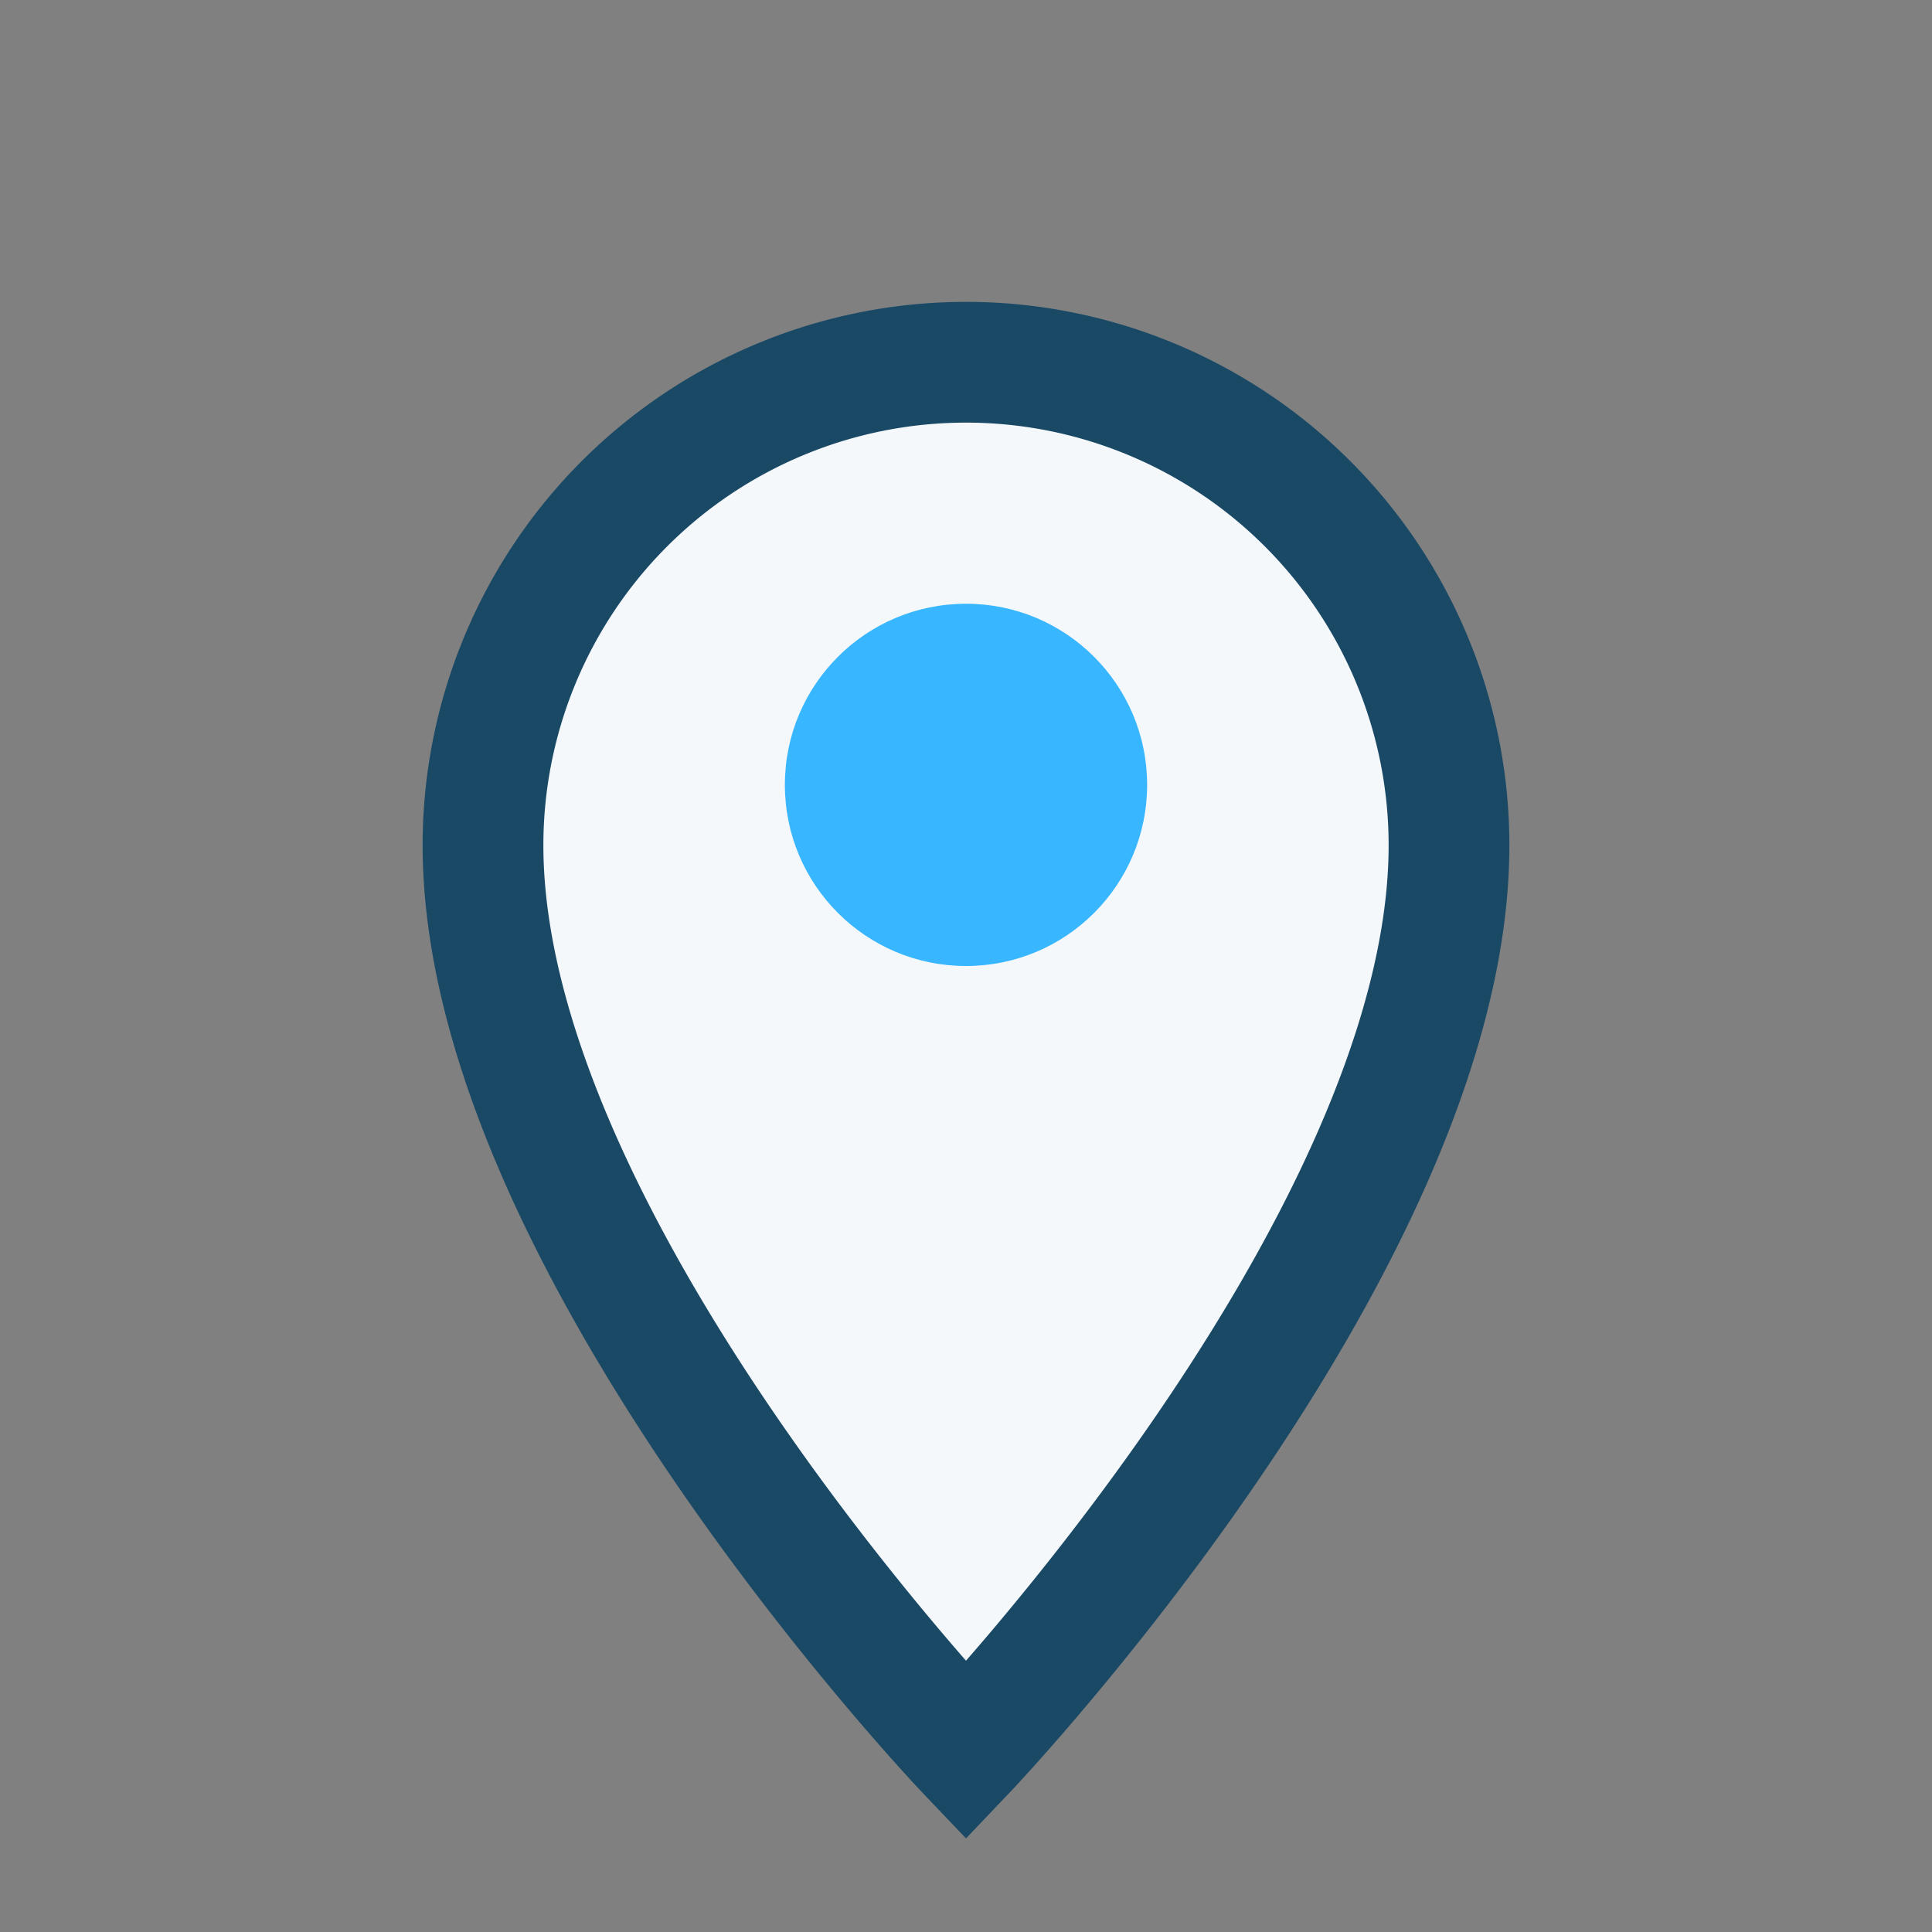
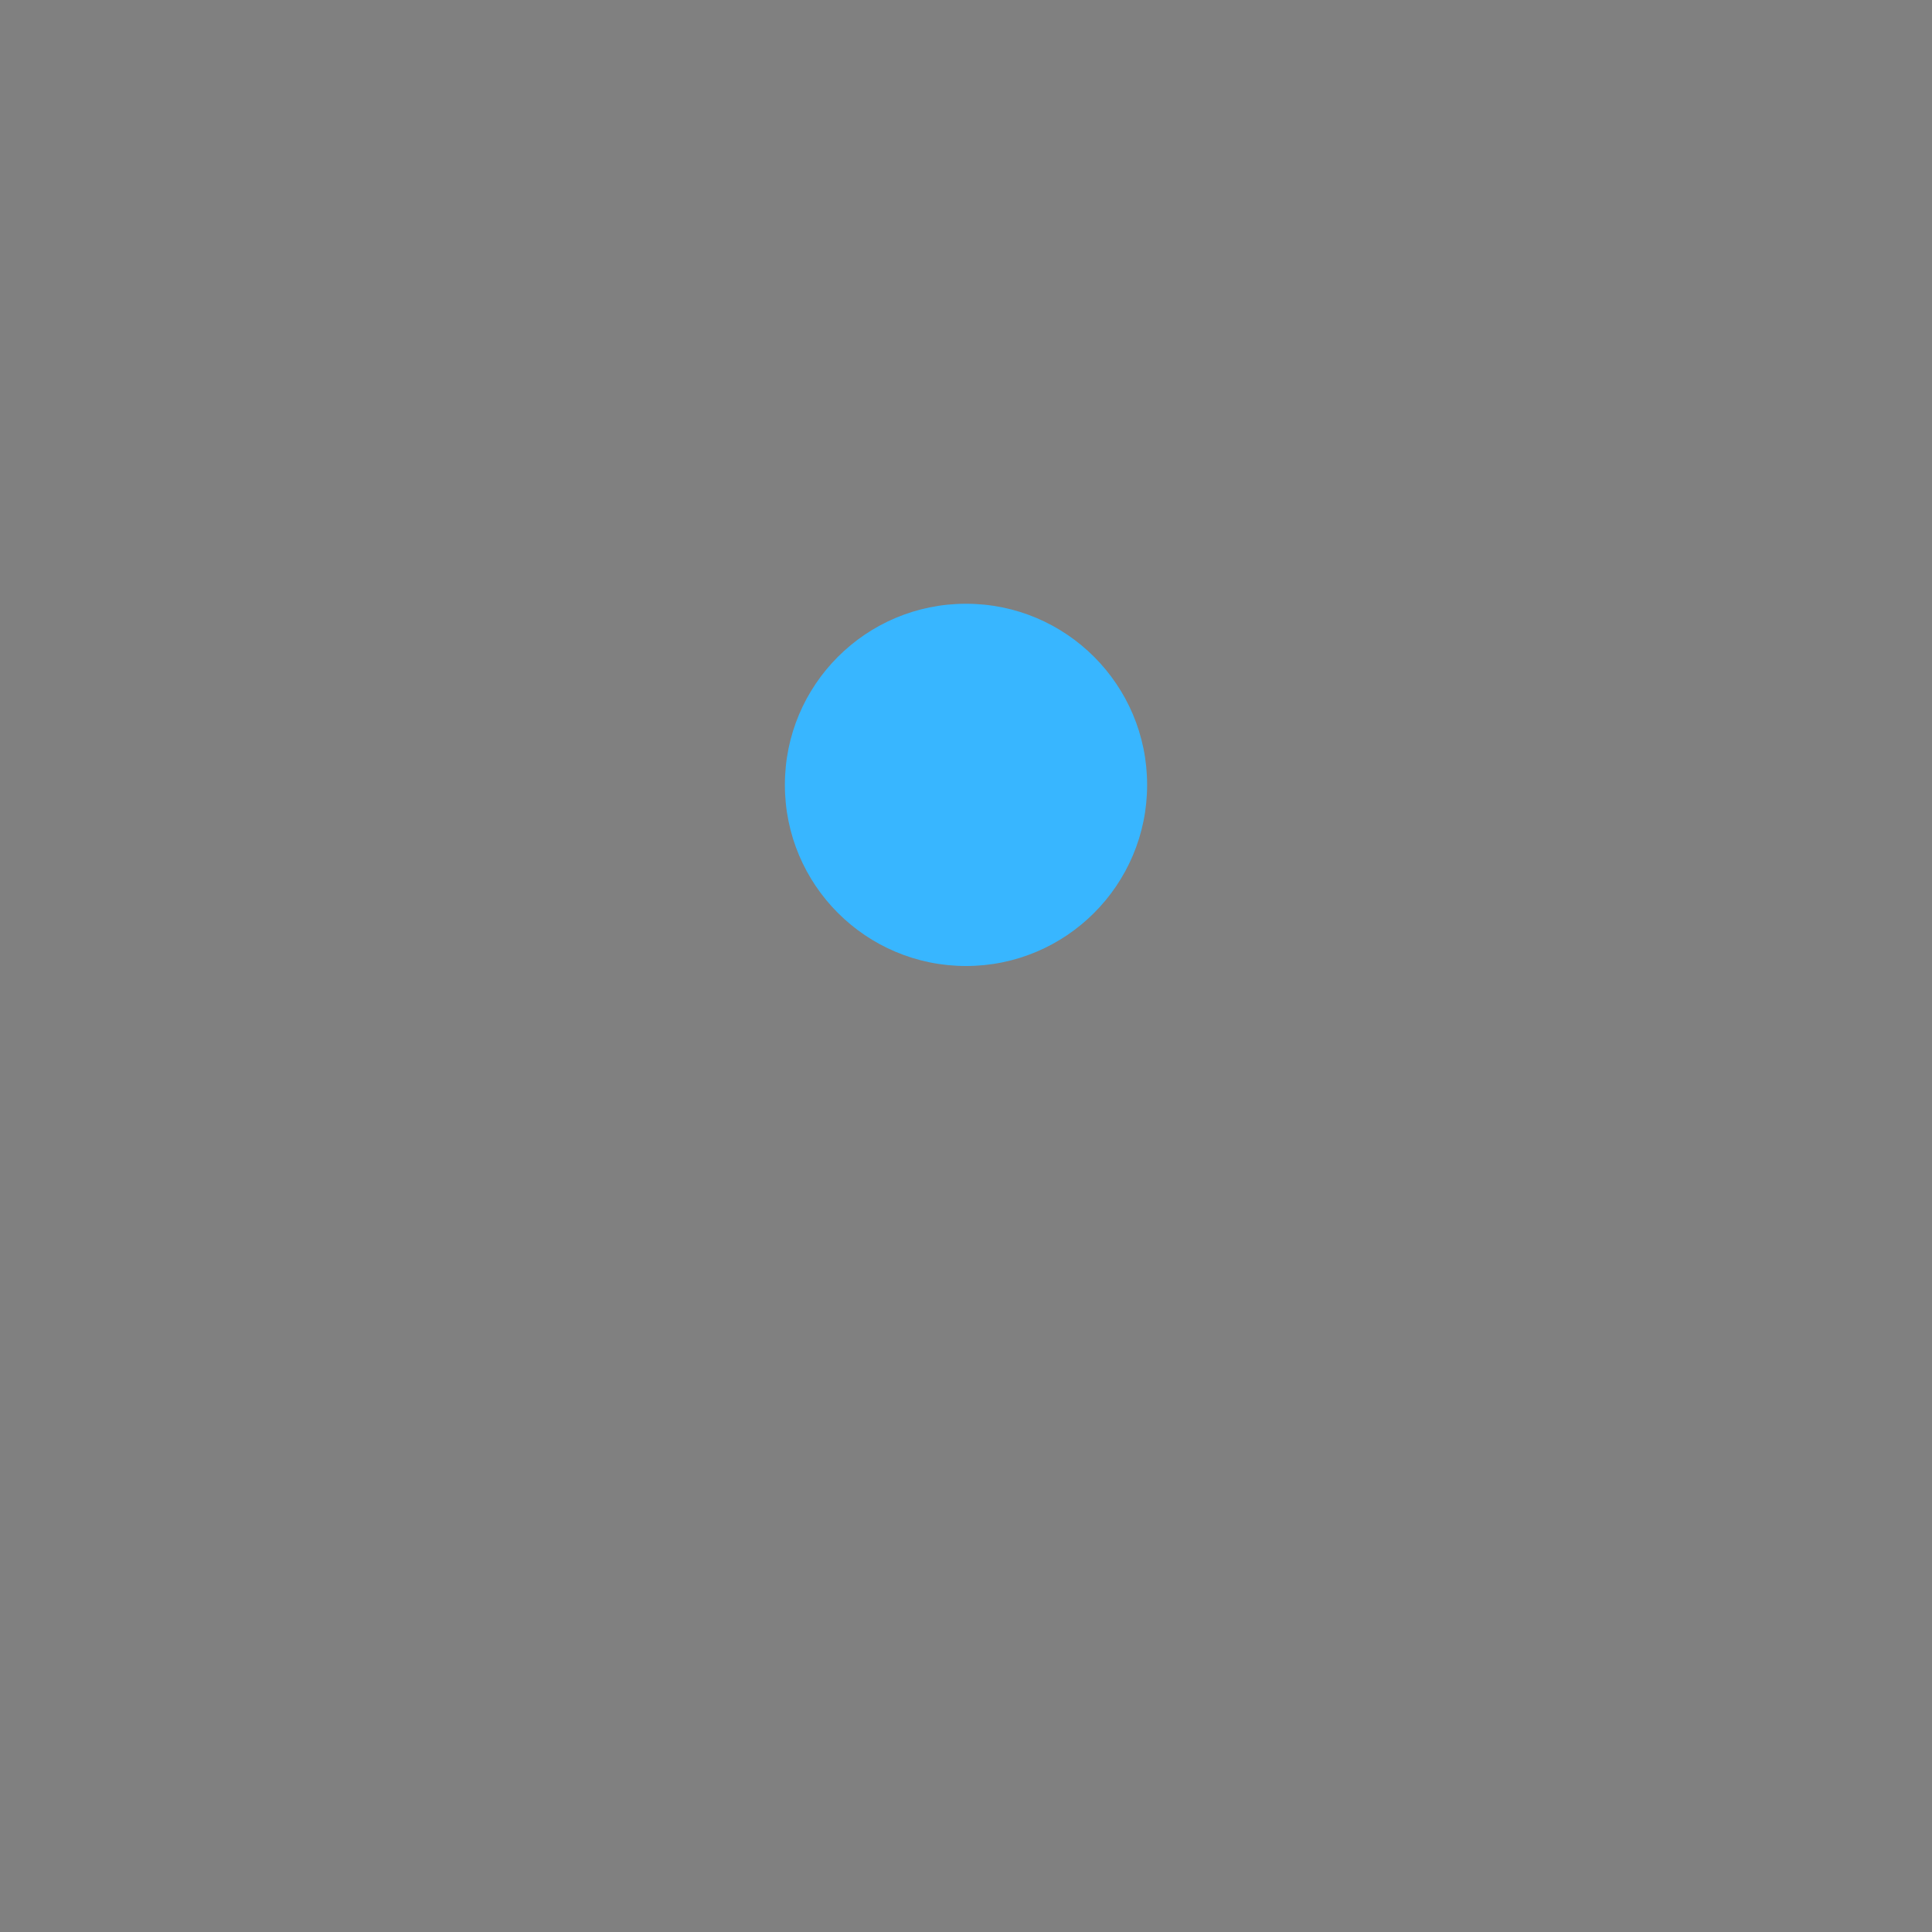
<svg xmlns="http://www.w3.org/2000/svg" width="32" height="32" viewBox="0 0 32 32">
  <rect x="0" y="0" width="32" height="32" fill="#808080" stroke="none" />
-   <path d="M16 29s8-8.4 8-15A8 8 0 1 0 8 14c0 6.6 8 15 8 15z" fill="#F4F8FB" stroke="#1A4966" stroke-width="2" />
  <circle cx="16" cy="13" r="3" fill="#38B6FF" />
</svg>